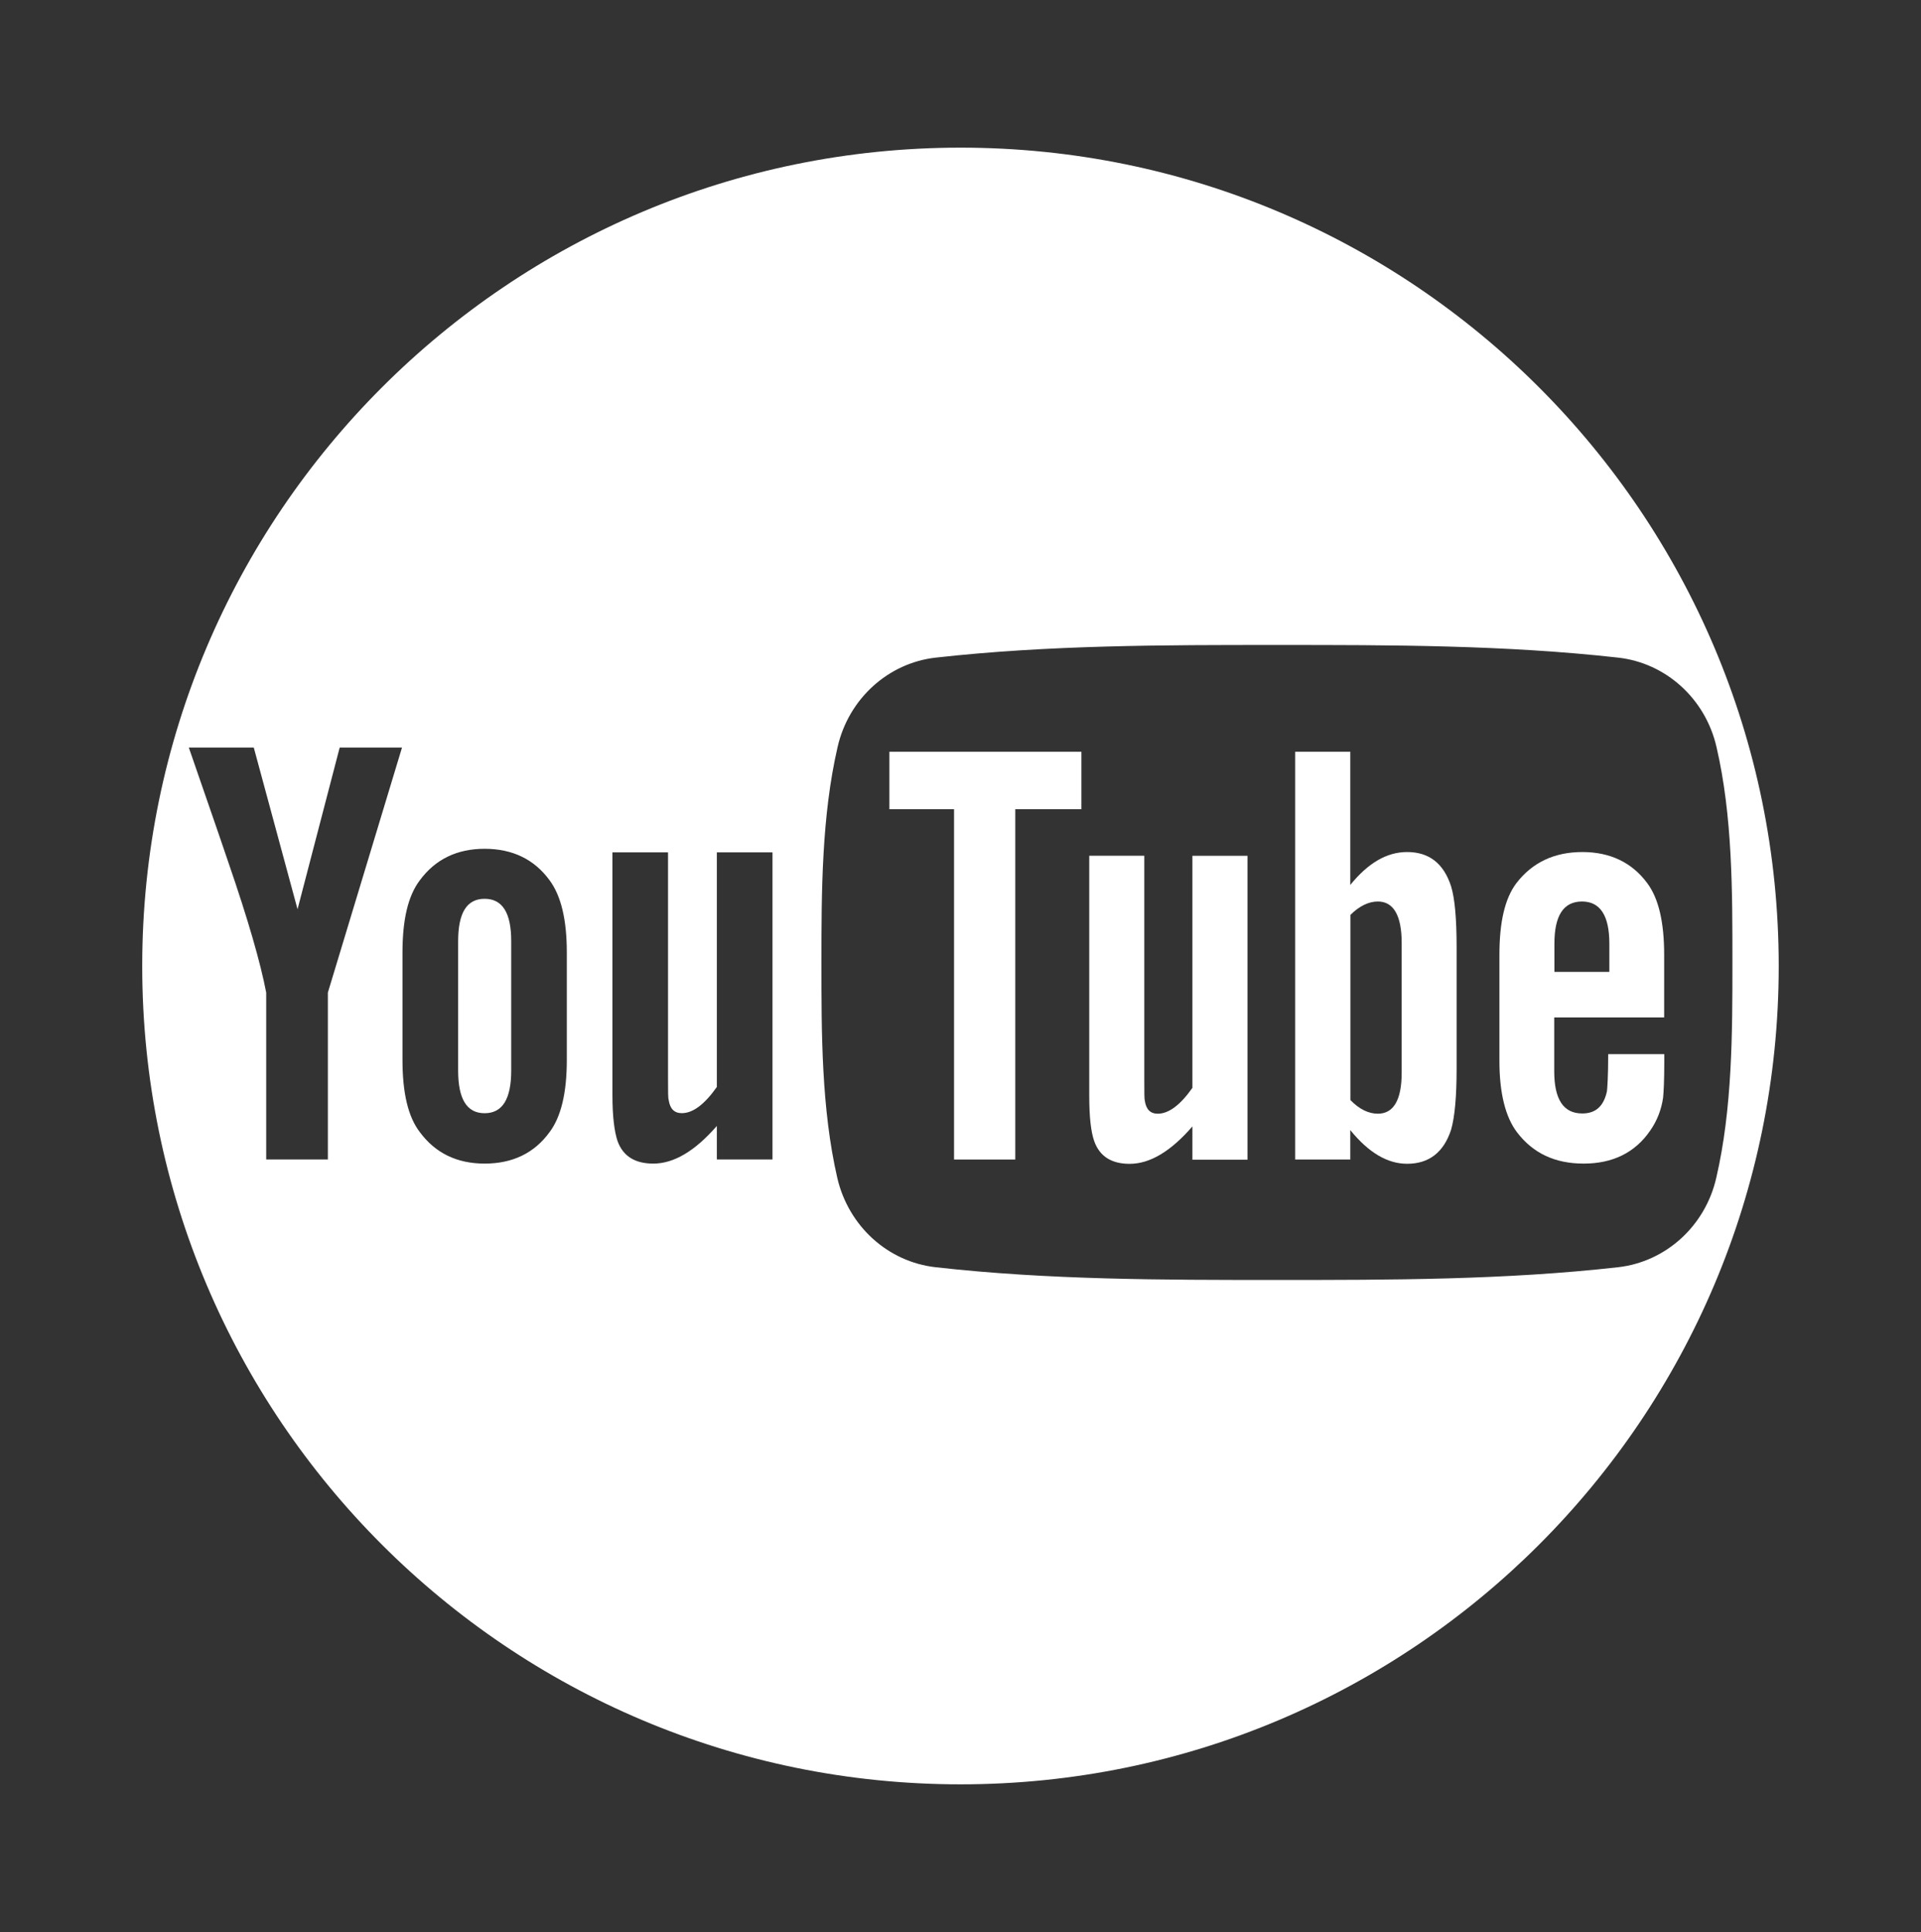
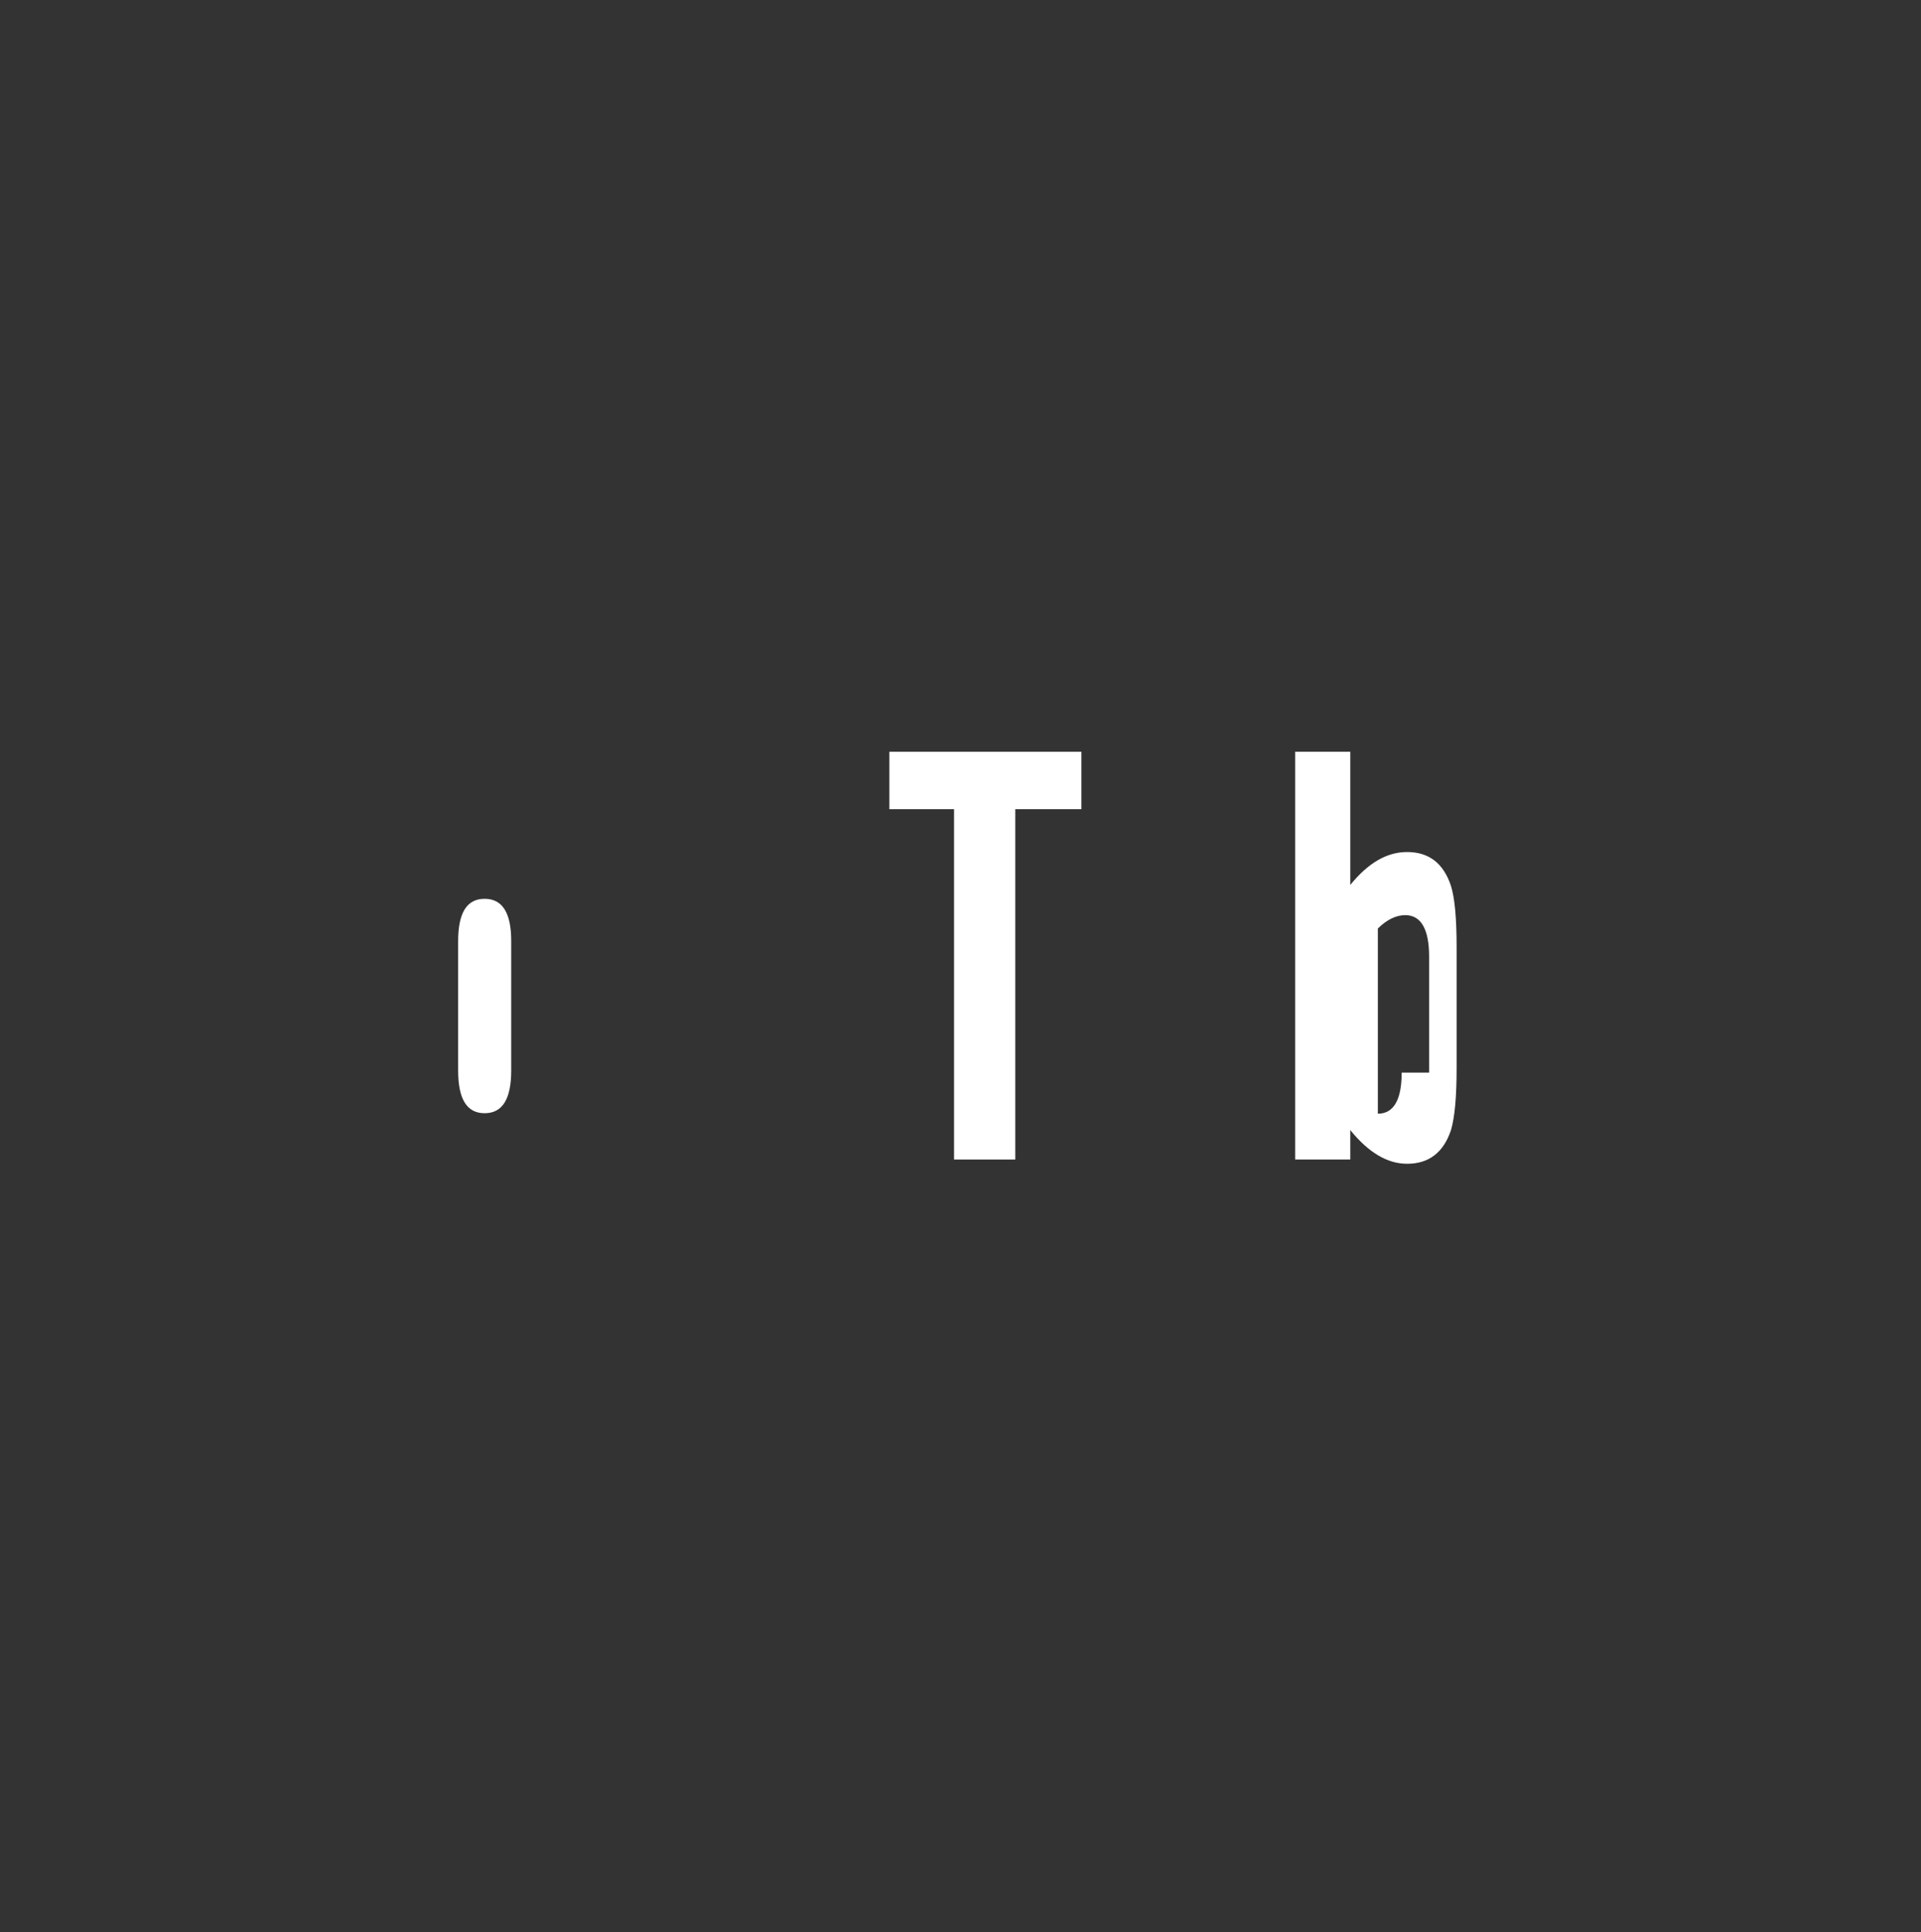
<svg xmlns="http://www.w3.org/2000/svg" version="1.1" id="Capa_1" x="0px" y="0px" width="31.997px" height="32.176px" viewBox="0 0 31.997 32.176" enable-background="new 0 0 31.997 32.176" xml:space="preserve">
  <rect x="0" y="0" width="31.997" height="32.176" fill="#333333" stroke="none" />
  <g>
-     <path fill="#FFFFFF" d="M23.438,14.19c-0.339,0-0.65,0.182-0.947,0.548V12.52h-0.918v6.791h0.918v-0.49   c0.307,0.379,0.622,0.561,0.947,0.561c0.363,0,0.609-0.19,0.732-0.567c0.062-0.216,0.092-0.554,0.092-1.021v-2.017   c0-0.478-0.03-0.813-0.092-1.016C24.047,14.38,23.803,14.19,23.438,14.19z M23.347,17.864c0,0.457-0.136,0.684-0.397,0.684   c-0.15,0-0.306-0.071-0.457-0.227v-3.084c0.151-0.15,0.307-0.223,0.457-0.223c0.262,0,0.397,0.234,0.397,0.691V17.864z" />
+     <path fill="#FFFFFF" d="M23.438,14.19c-0.339,0-0.65,0.182-0.947,0.548V12.52h-0.918v6.791h0.918v-0.49   c0.307,0.379,0.622,0.561,0.947,0.561c0.363,0,0.609-0.19,0.732-0.567c0.062-0.216,0.092-0.554,0.092-1.021v-2.017   c0-0.478-0.03-0.813-0.092-1.016C24.047,14.38,23.803,14.19,23.438,14.19z M23.347,17.864c0,0.457-0.136,0.684-0.397,0.684   v-3.084c0.151-0.15,0.307-0.223,0.457-0.223c0.262,0,0.397,0.234,0.397,0.691V17.864z" />
    <path fill="#FFFFFF" d="M8.072,14.969c-0.299,0-0.441,0.236-0.441,0.708v2.152c0,0.473,0.143,0.711,0.441,0.711   c0.298,0,0.443-0.238,0.443-0.711v-2.152C8.516,15.206,8.371,14.969,8.072,14.969z" />
-     <path fill="#FFFFFF" d="M19.861,18.118c-0.202,0.287-0.396,0.43-0.577,0.43c-0.123,0-0.193-0.071-0.215-0.213   c-0.009-0.03-0.009-0.143-0.009-0.358v-3.725h-0.917v4c0,0.357,0.029,0.601,0.083,0.754c0.091,0.256,0.293,0.377,0.589,0.377   c0.337,0,0.684-0.205,1.046-0.623v0.554h0.918v-5.061h-0.918V18.118z" />
    <polygon fill="#FFFFFF" points="14.814,13.477 15.891,13.477 15.891,19.311 16.911,19.311 16.911,13.477 18.012,13.477    18.012,12.52 14.814,12.52  " />
-     <path fill="#FFFFFF" d="M26.357,14.19c-0.467,0-0.833,0.173-1.099,0.518c-0.194,0.256-0.283,0.654-0.283,1.192v1.772   c0,0.537,0.102,0.936,0.295,1.188c0.266,0.347,0.63,0.519,1.109,0.519s0.854-0.18,1.107-0.549c0.112-0.16,0.186-0.345,0.215-0.547   c0.01-0.093,0.02-0.296,0.02-0.593v-0.134h-0.934c0,0.367-0.015,0.57-0.021,0.619c-0.054,0.246-0.185,0.369-0.411,0.369   c-0.313,0-0.467-0.233-0.467-0.703v-0.896h1.831V15.9c0-0.538-0.091-0.937-0.282-1.192C27.182,14.363,26.817,14.19,26.357,14.19z    M26.806,16.186h-0.915v-0.471c0-0.467,0.152-0.701,0.459-0.701c0.303,0,0.456,0.234,0.456,0.701V16.186z" />
-     <path fill="#FFFFFF" d="M16,2.459c-7.527,0-13.631,6.103-13.631,13.63S8.473,29.717,16,29.717c7.525,0,13.627-6.102,13.627-13.628   S23.525,2.459,16,2.459z M5.461,16.531v2.779H4.434v-2.779c-0.094-0.492-0.301-1.214-0.631-2.171   c-0.215-0.636-0.44-1.274-0.658-1.91h1.082l0.729,2.693l0.702-2.693h1.038L5.461,16.531z M9.441,17.654   c0,0.544-0.095,0.946-0.288,1.202c-0.255,0.35-0.617,0.523-1.081,0.523c-0.459,0-0.82-0.174-1.078-0.523   c-0.198-0.256-0.29-0.658-0.29-1.202v-1.79c0-0.547,0.092-0.945,0.29-1.205c0.258-0.349,0.619-0.523,1.078-0.523   c0.464,0,0.826,0.175,1.081,0.523c0.193,0.26,0.288,0.658,0.288,1.205V17.654z M12.867,19.31H11.94v-0.558   c-0.369,0.424-0.72,0.627-1.059,0.627c-0.298,0-0.504-0.119-0.596-0.379c-0.051-0.154-0.084-0.4-0.084-0.763v-4.041h0.926v3.765   c0,0.217,0,0.33,0.011,0.359c0.021,0.145,0.093,0.219,0.218,0.219c0.186,0,0.379-0.146,0.584-0.436v-3.907h0.927V19.31z    M26.95,21.105c-1.883,0.212-3.785,0.212-5.683,0.212c-1.896,0-3.8,0-5.682-0.212c-0.795-0.089-1.452-0.683-1.639-1.489   c-0.264-1.15-0.264-2.404-0.264-3.588c0-1.182,0.004-2.436,0.269-3.586c0.184-0.806,0.845-1.402,1.637-1.49   c1.881-0.21,3.788-0.211,5.682-0.21c1.896-0.001,3.8,0,5.68,0.21c0.797,0.088,1.457,0.685,1.641,1.49   c0.267,1.15,0.265,2.404,0.265,3.586c0,1.184-0.002,2.438-0.269,3.588C28.403,20.422,27.743,21.016,26.95,21.105z" />
  </g>
</svg>